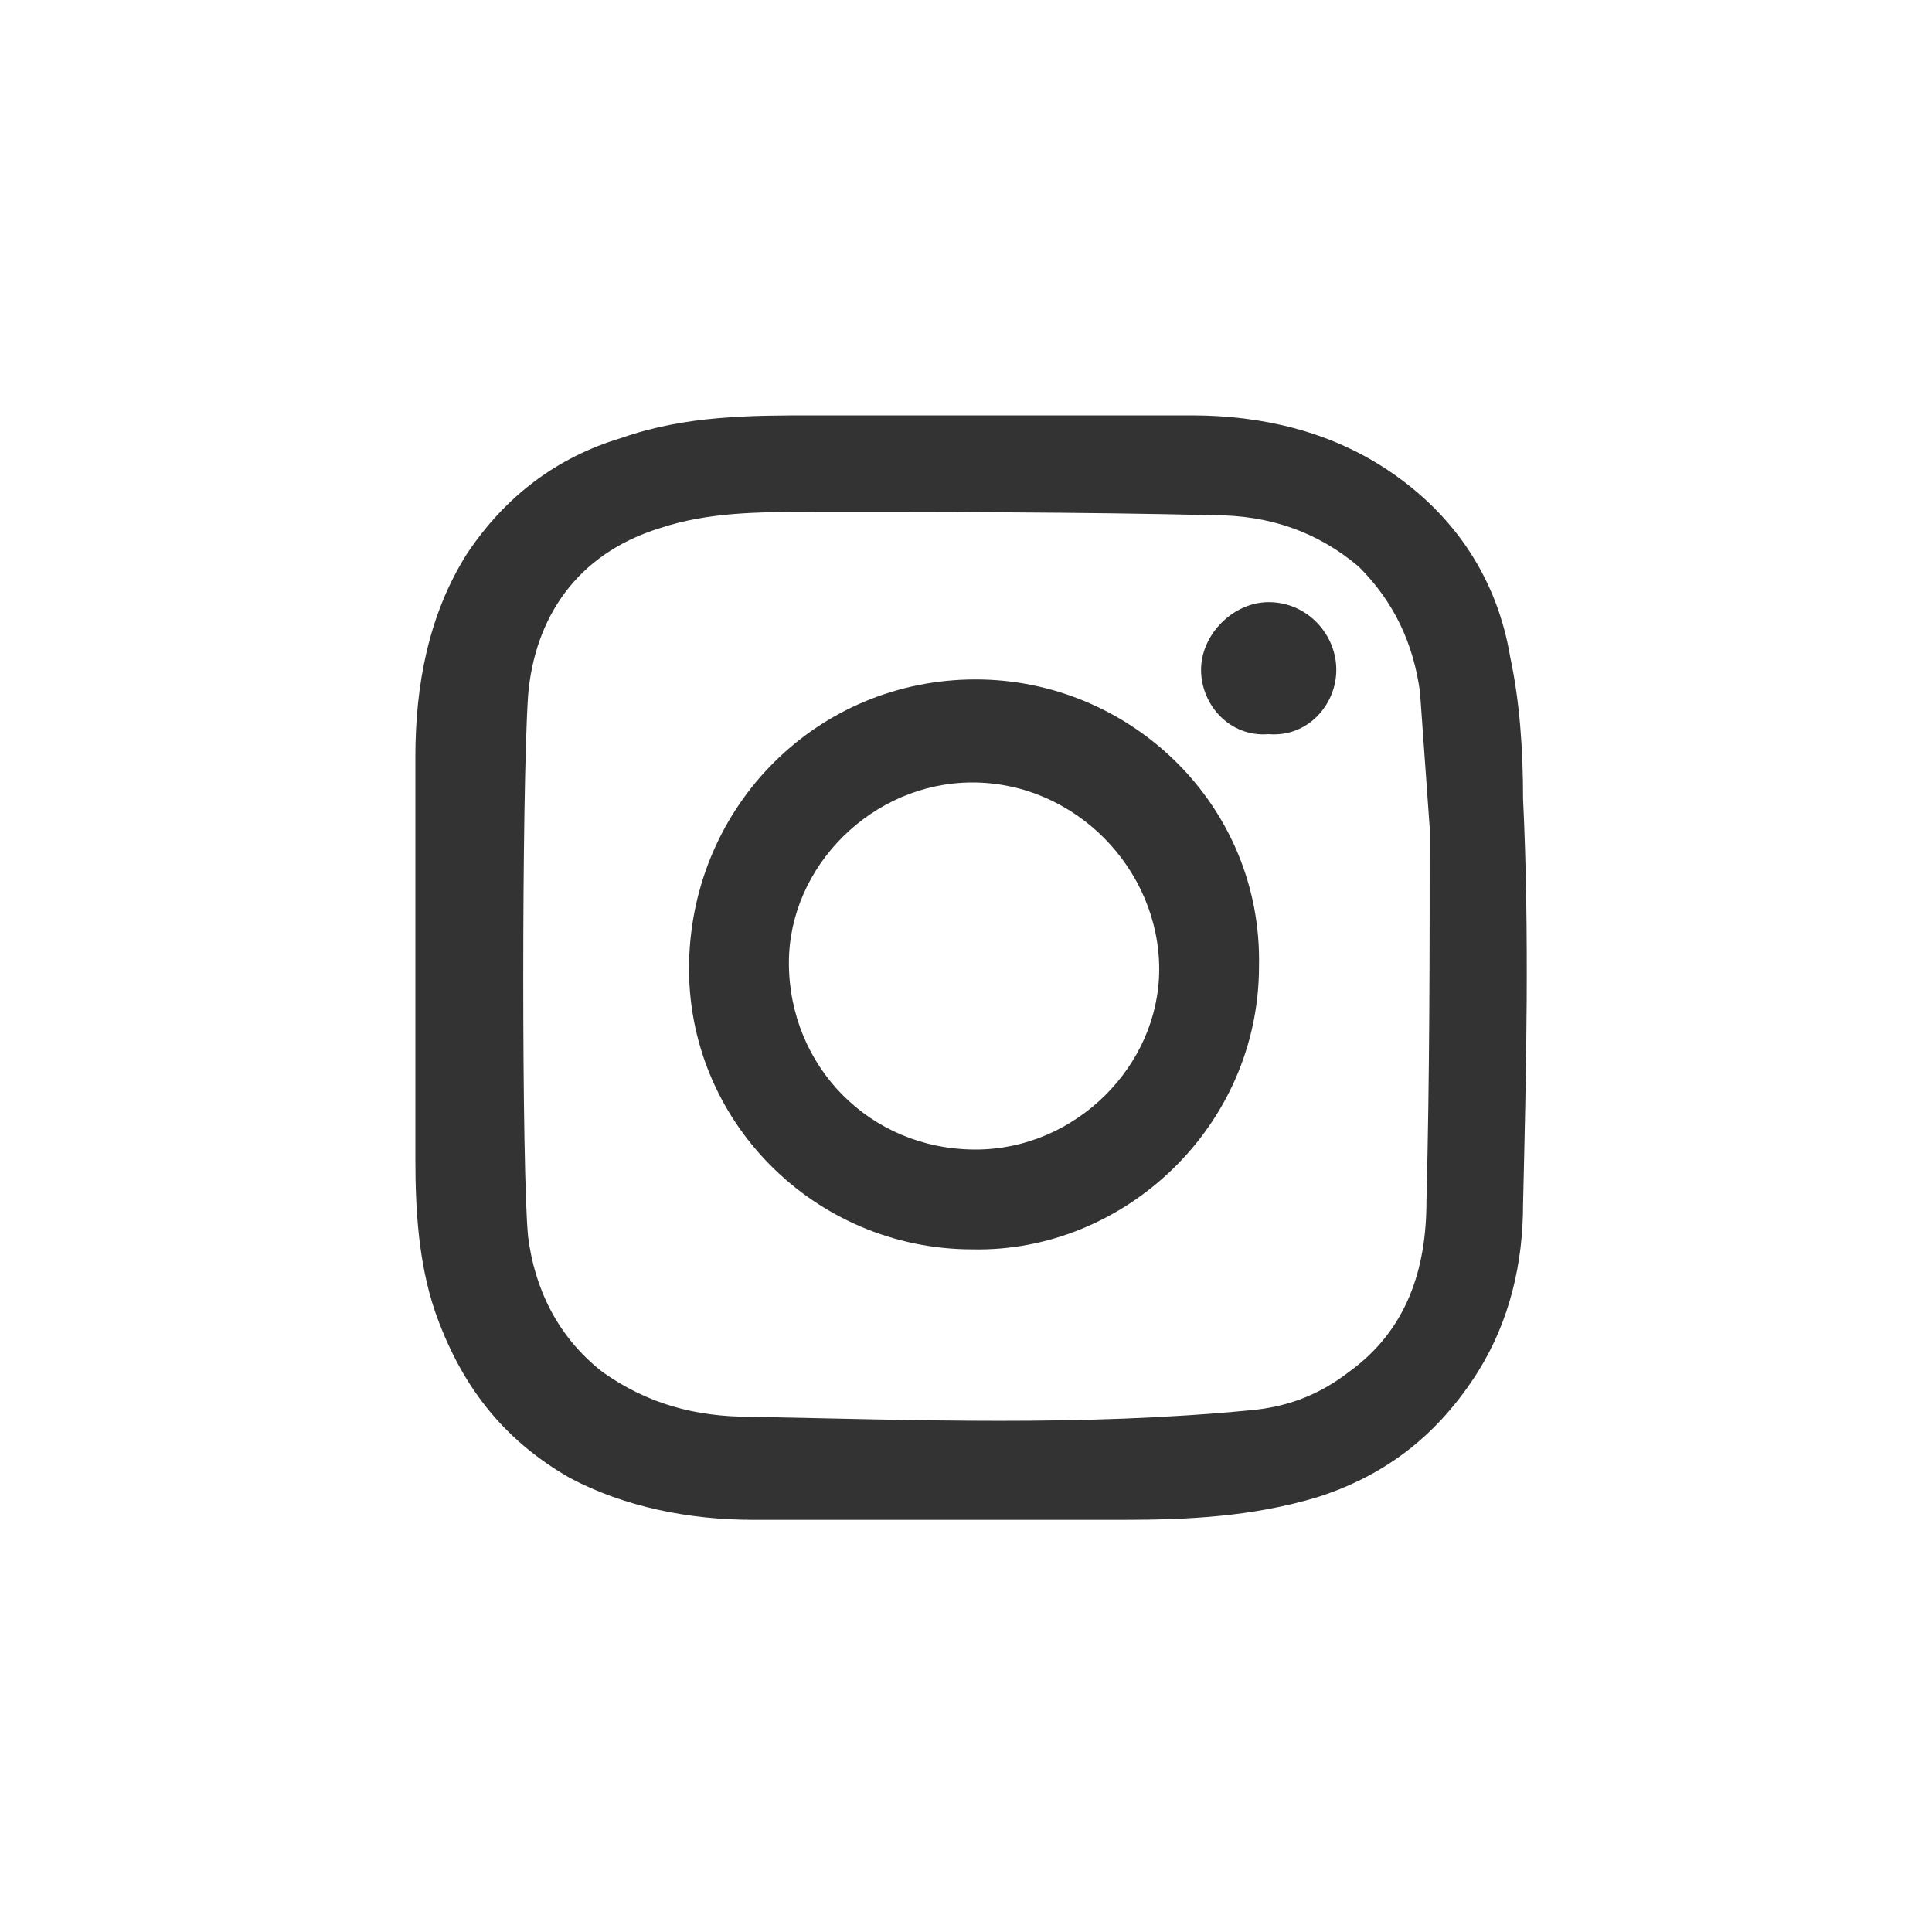
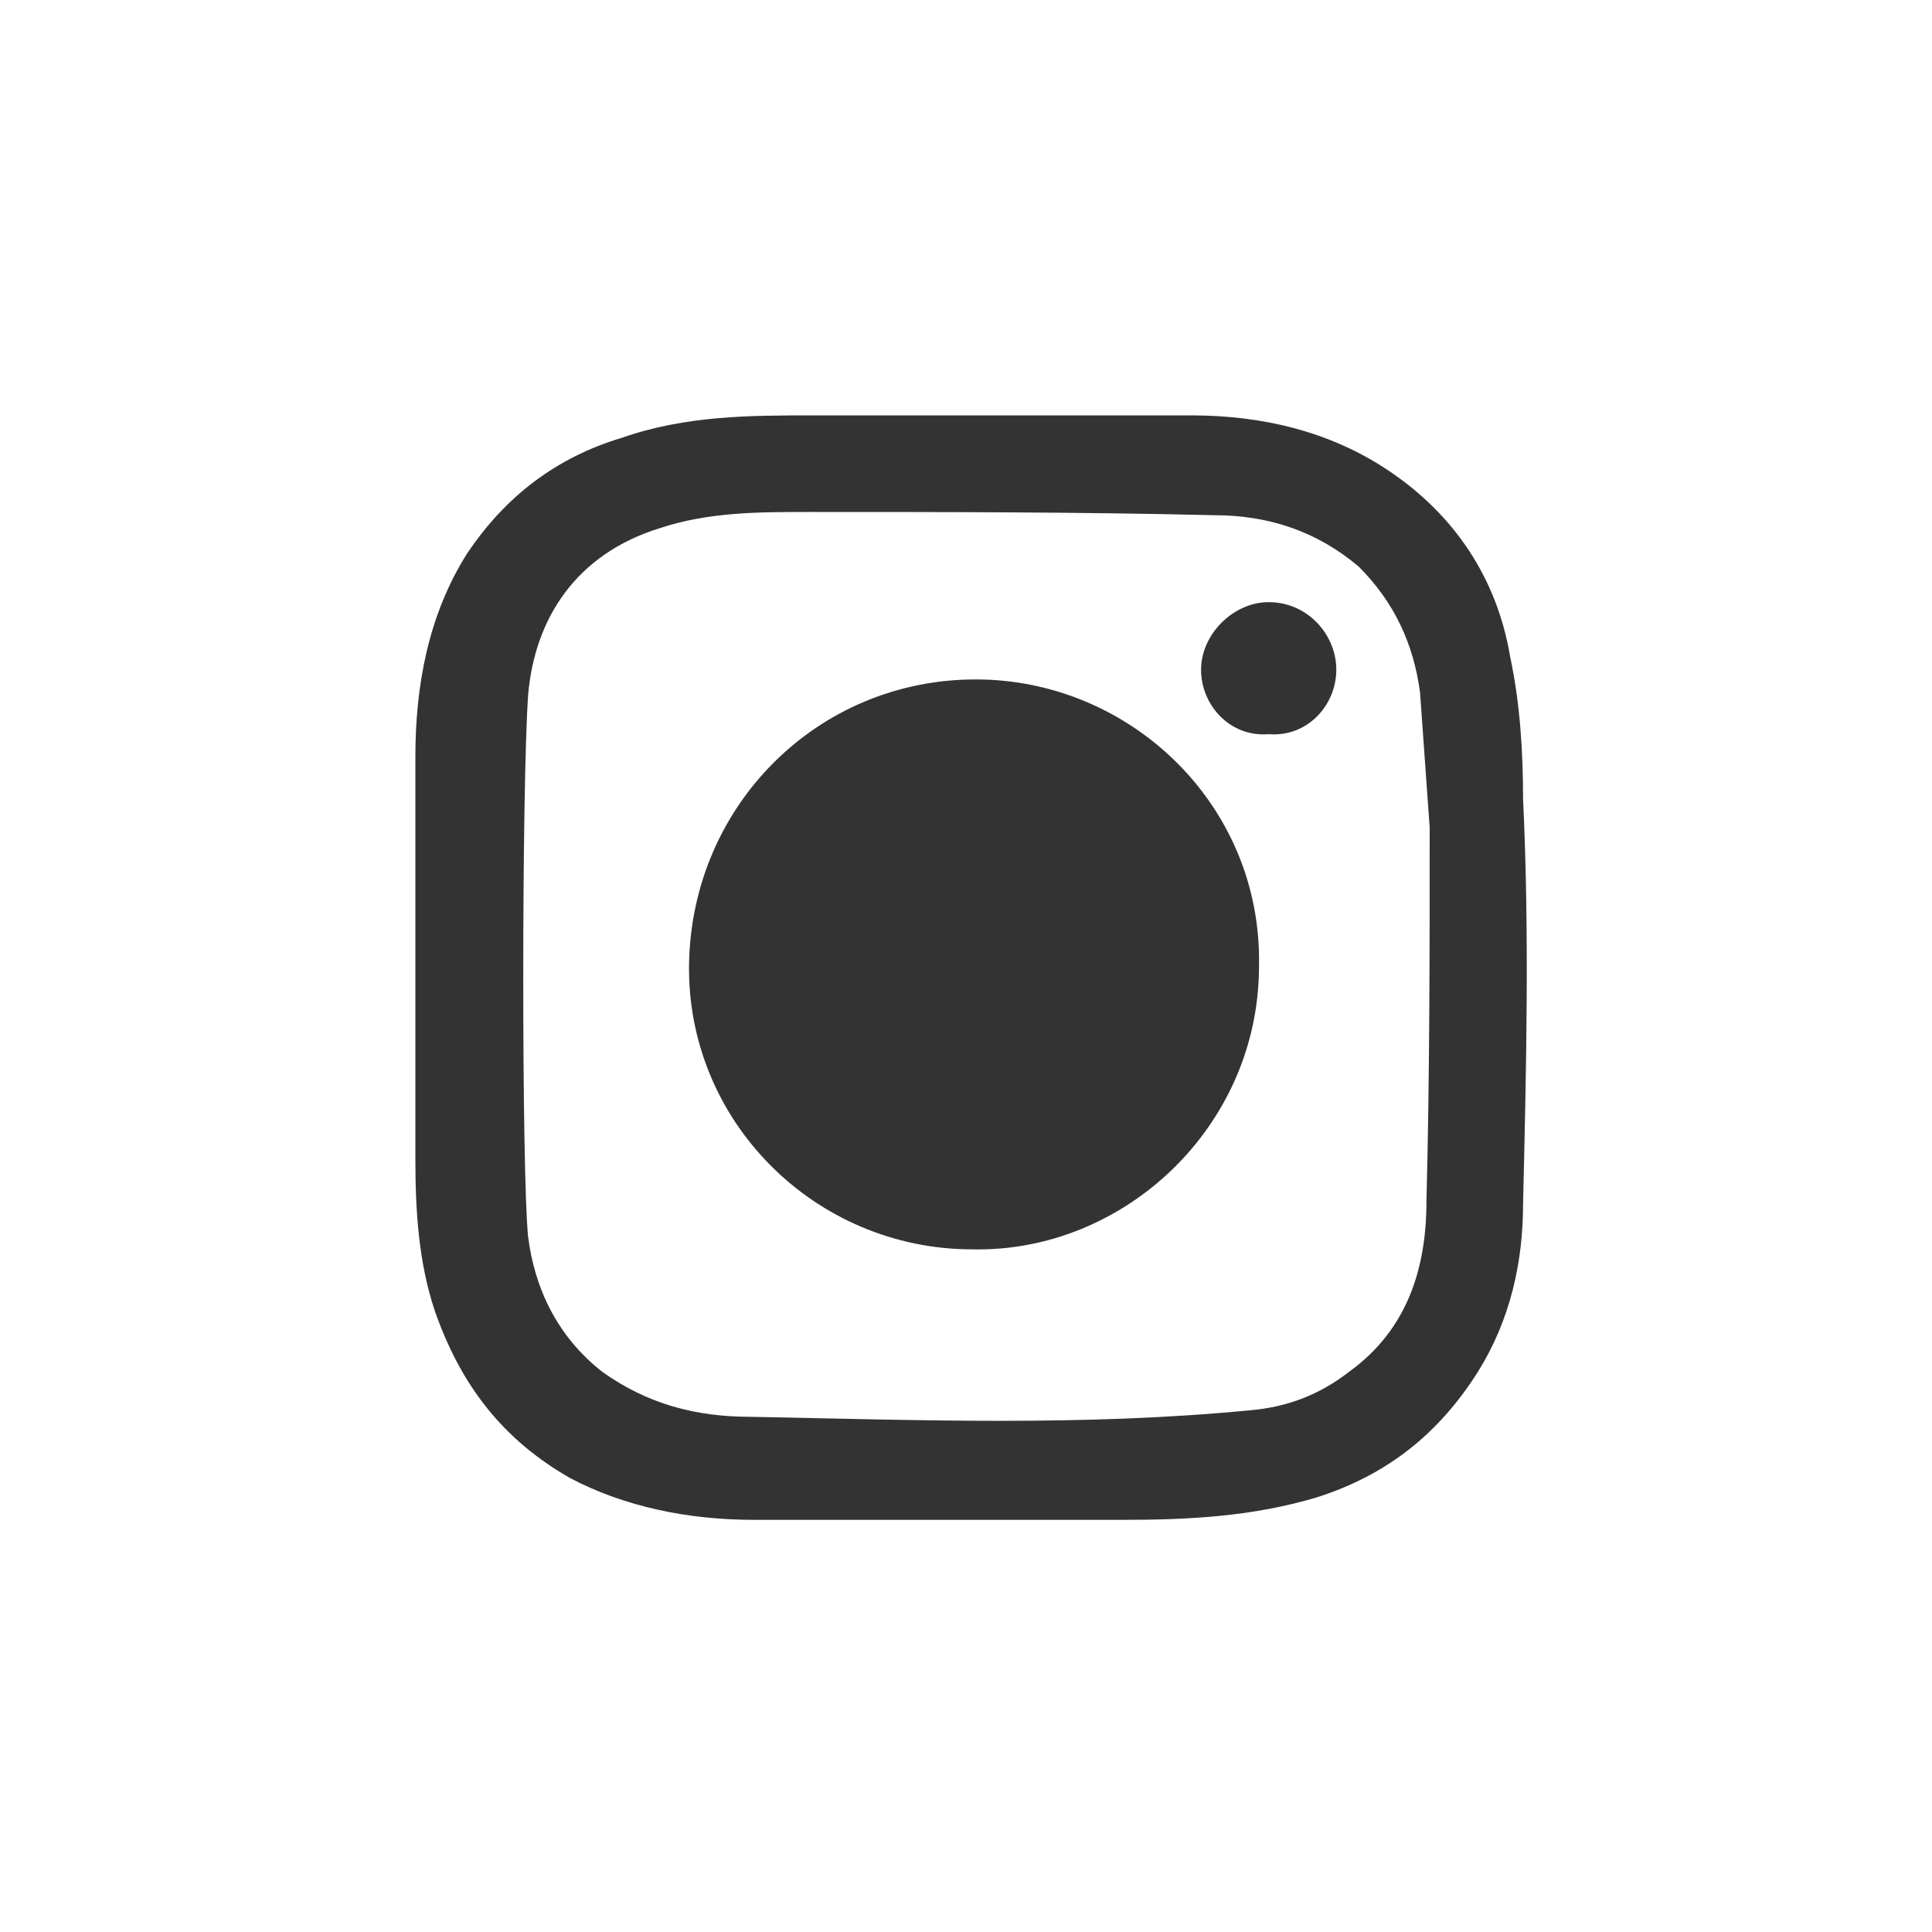
<svg xmlns="http://www.w3.org/2000/svg" version="1.1" id="Ebene_6" x="0px" y="0px" viewBox="0 0 60 60" style="enable-background:new 0 0 60 60;" xml:space="preserve">
  <rect x="0" y="0" width="60" height="60" fill="#333333" stroke="none" />
  <style type="text/css">
	.st0{fill:#FFFFFF;}
</style>
  <g>
-     <path class="st0" d="M30.2,24.3c-3.1,0-5.7,2.6-5.7,5.6c0,3.2,2.5,5.8,5.8,5.8c3.1,0,5.7-2.6,5.7-5.6C36,27,33.4,24.3,30.2,24.3z" />
    <path class="st0" d="M44.1,21.5c-0.2-1.5-0.8-2.8-1.9-3.9c-1.3-1.1-2.8-1.6-4.5-1.6c-4.2-0.1-8.4-0.1-12.6-0.1   c-1.5,0-3.1,0-4.6,0.5c-2.6,0.8-3.9,2.8-4.1,5.2c-0.2,3-0.2,14.8,0,16.8c0.2,1.6,0.9,3.1,2.3,4.2c1.4,1,2.9,1.4,4.6,1.4   c5.2,0.1,10.3,0.3,15.5-0.2c1.2-0.1,2.2-0.5,3.1-1.2c1.8-1.3,2.4-3.2,2.4-5.3c0.1-3.9,0.1-7.7,0.1-11.6   C44.3,24.3,44.2,22.9,44.1,21.5z M30.2,38.8c-4.9,0-8.9-4-8.8-8.9c0.1-4.9,4-8.8,8.9-8.8c4.8,0,8.9,3.9,8.8,8.9   C39.1,35,34.9,38.9,30.2,38.8z M39.4,22.8c-1.2,0.1-2.1-0.9-2.1-2c0-1.1,1-2.1,2.1-2.1c1.2,0,2.1,1,2.1,2.1   C41.5,21.9,40.6,22.9,39.4,22.8z" />
    <path class="st0" d="M0,0v60h60V0H0z M47.3,37.4c0,1.8-0.4,3.6-1.4,5.2c-1.2,1.9-2.8,3.2-5,3.9c-2,0.6-4,0.7-6,0.7   c-3.8,0-7.7,0-11.5,0c-2,0-4-0.4-5.7-1.3c-2.1-1.2-3.4-2.9-4.2-5.2c-0.5-1.5-0.6-3.1-0.6-4.7c0-0.3,0-9.3,0-12.5   c0-2.2,0.4-4.4,1.6-6.3c1.2-1.8,2.8-3,4.8-3.6c2-0.7,4-0.7,6-0.7c3.9,0,7.8,0,11.7,0c2.2,0,4.3,0.5,6.1,1.7   c2.1,1.4,3.4,3.4,3.8,5.8c0.3,1.4,0.4,2.9,0.4,4.4C47.5,29,47.4,33.2,47.3,37.4z" />
  </g>
</svg>